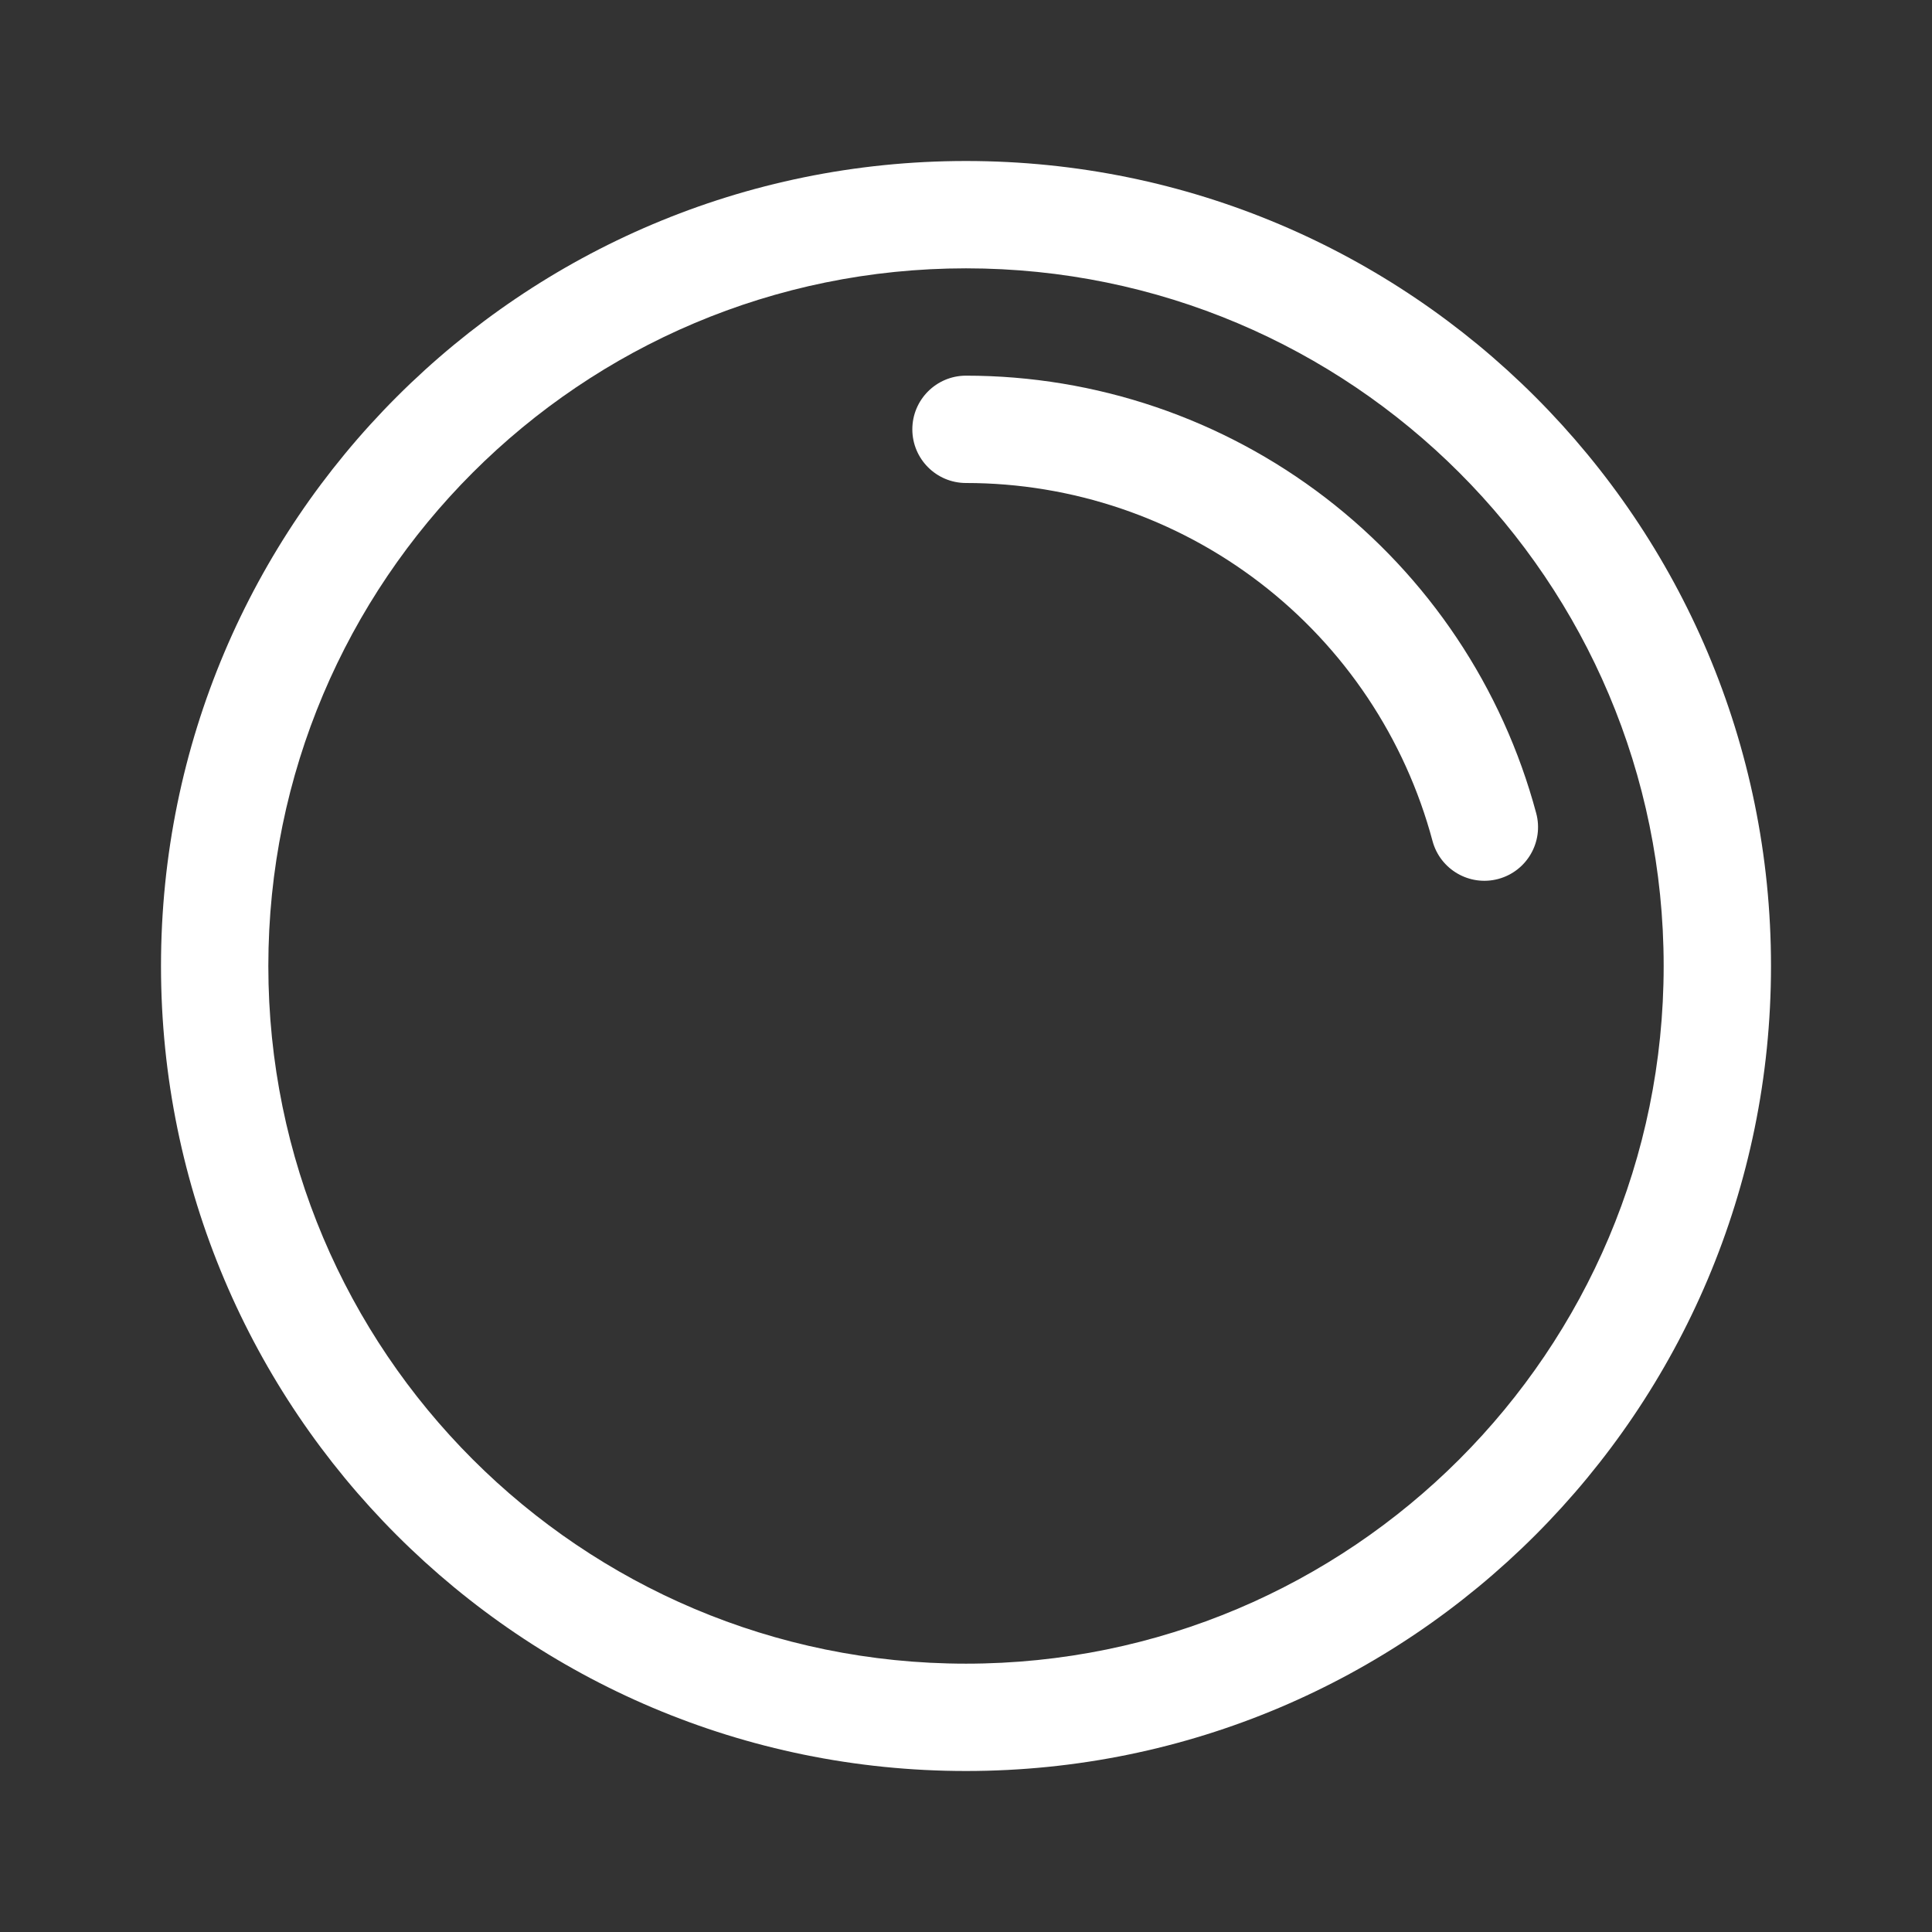
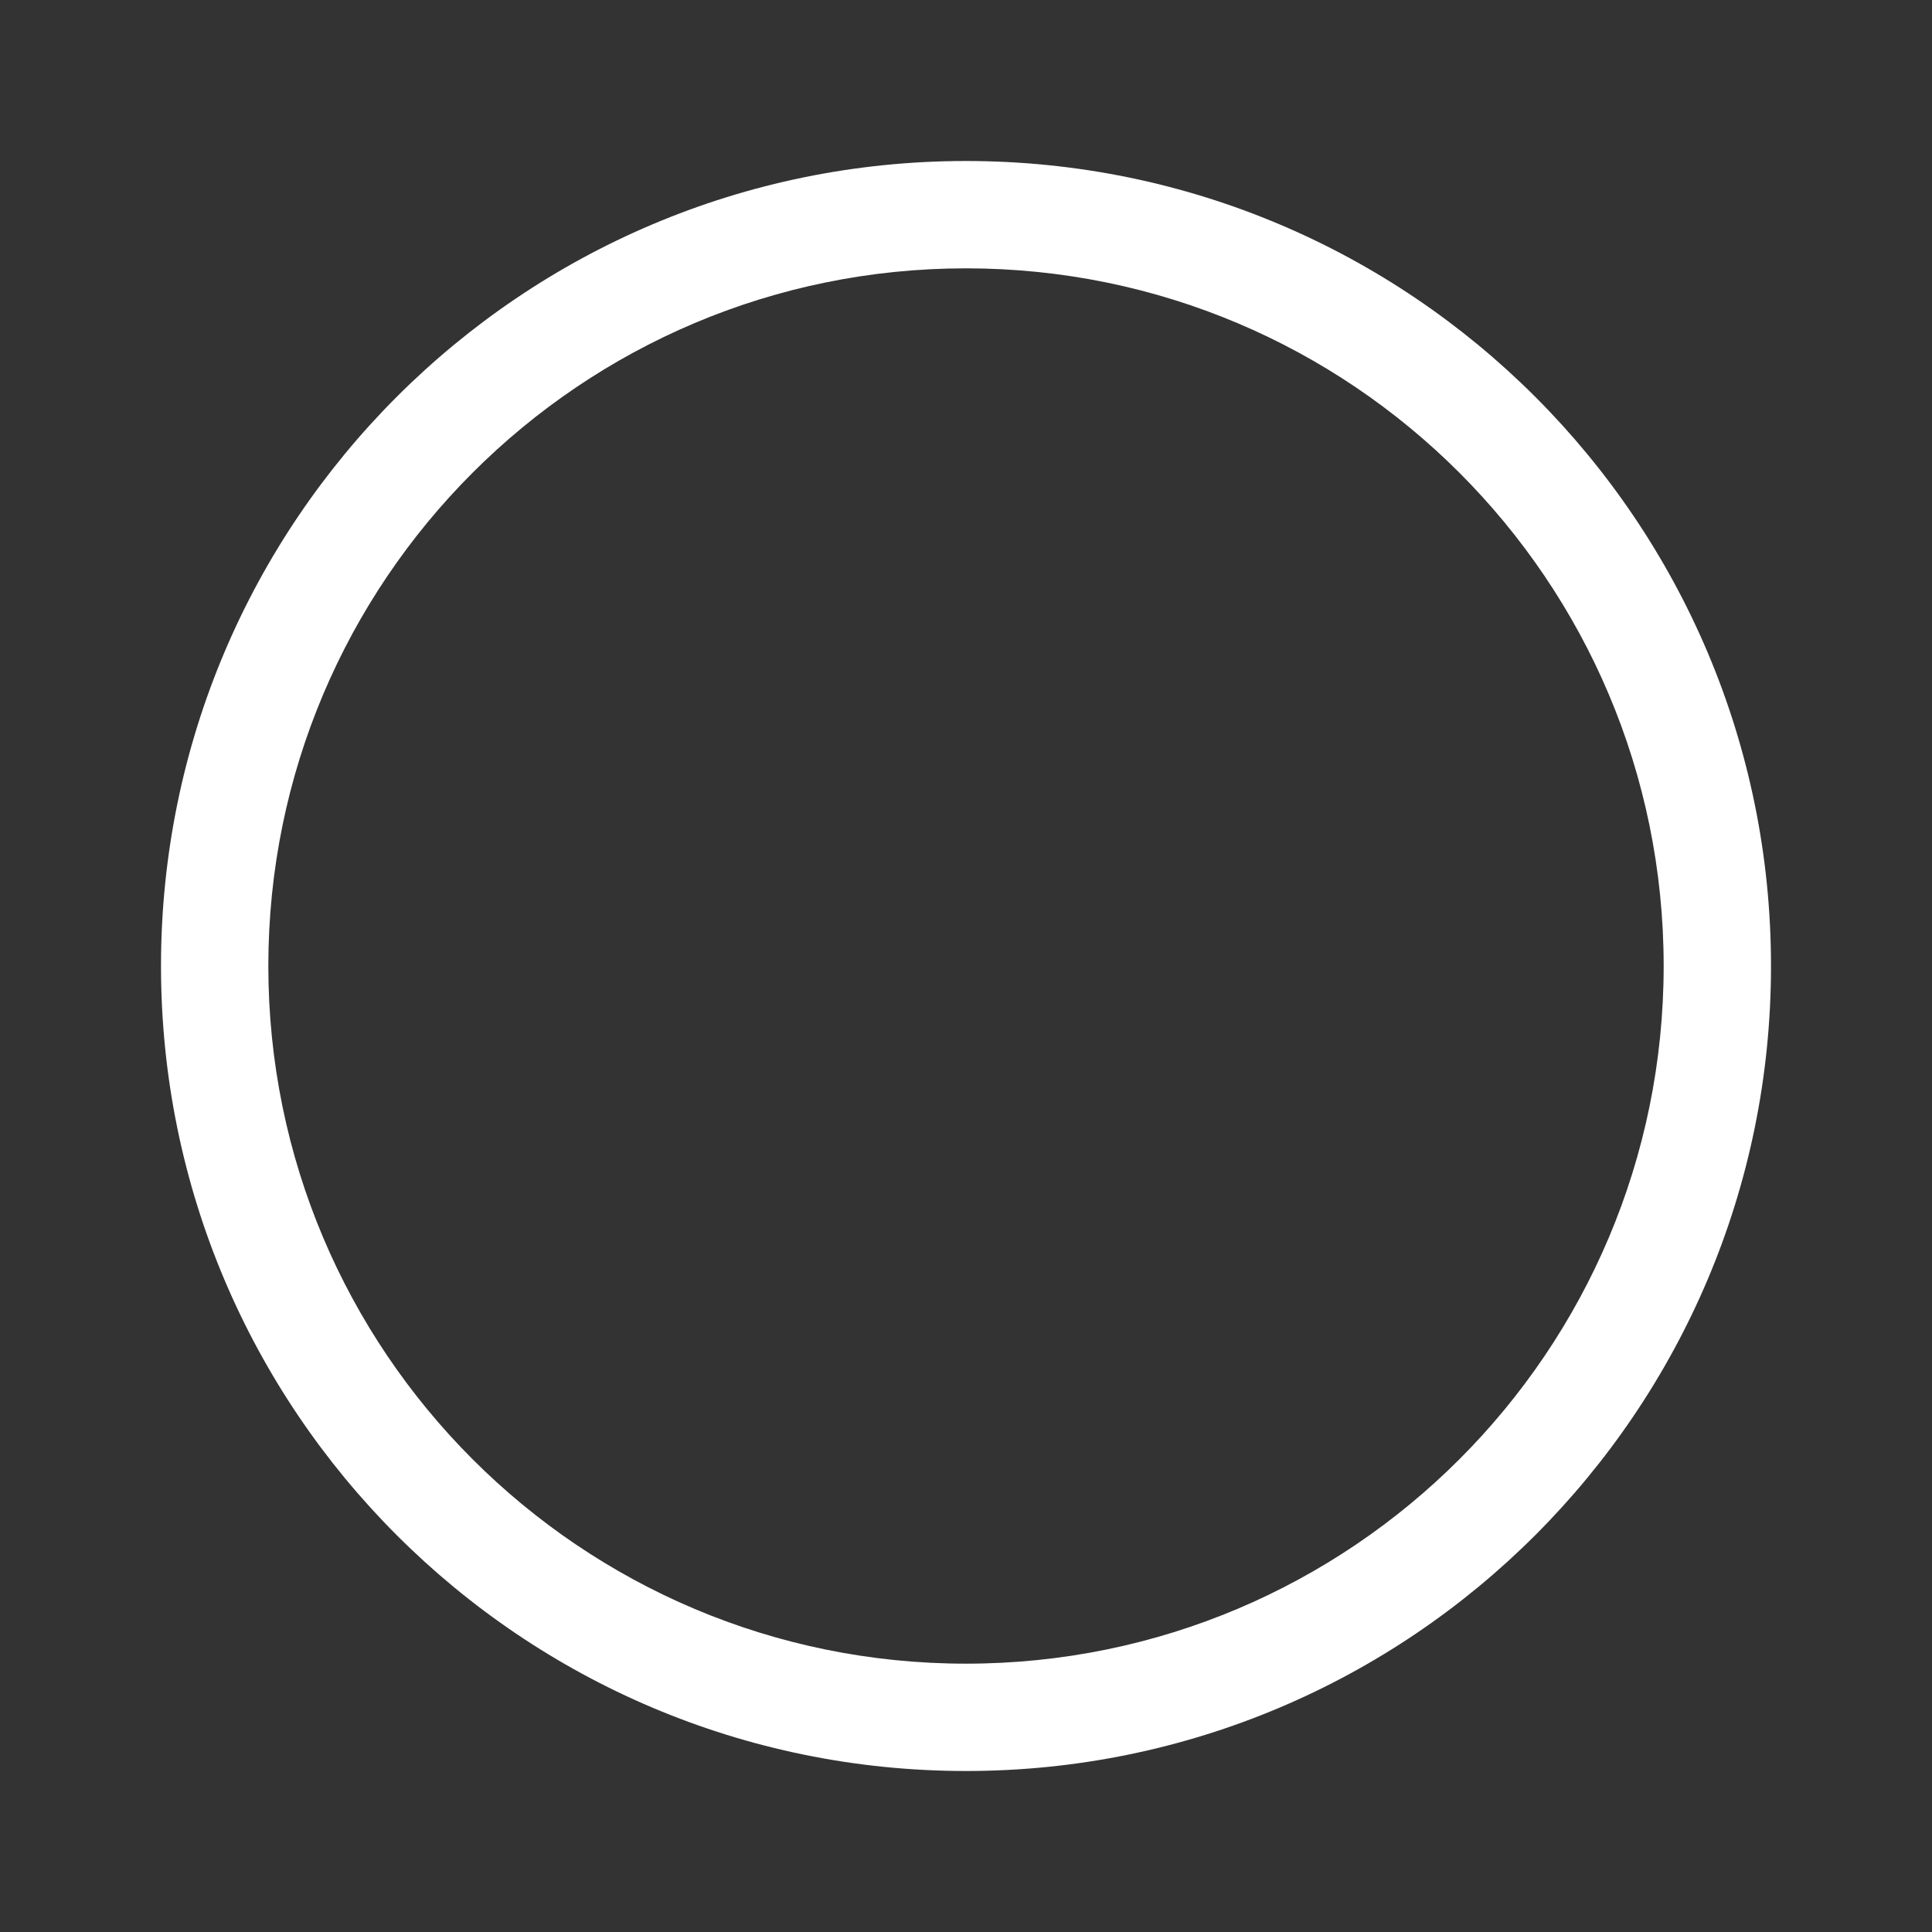
<svg xmlns="http://www.w3.org/2000/svg" width="36" height="36" viewBox="0 0 36 36" fill="none">
  <rect x="0" y="0" width="36" height="36" fill="#333333" stroke="none" />
-   <path d="M18 7C17.448 7 17 7.448 17 8C17 8.552 17.448 9 18 9C19.981 9 21.907 9.654 23.479 10.86C25.051 12.066 26.181 13.757 26.693 15.671C26.836 16.204 27.385 16.521 27.918 16.378C28.451 16.235 28.768 15.687 28.625 15.153C27.998 12.814 26.617 10.747 24.696 9.273C22.775 7.799 20.422 7 18 7Z" fill="white" />
  <path fill-rule="evenodd" clip-rule="evenodd" d="M33 18C33 26.284 26.284 33 18 33C9.716 33 3 26.284 3 18C3 9.716 9.716 3 18 3C26.284 3 33 9.716 33 18ZM31 18C31 25.18 25.18 31 18 31C10.82 31 5 25.18 5 18C5 10.82 10.82 5 18 5C25.18 5 31 10.82 31 18Z" fill="white" />
</svg>